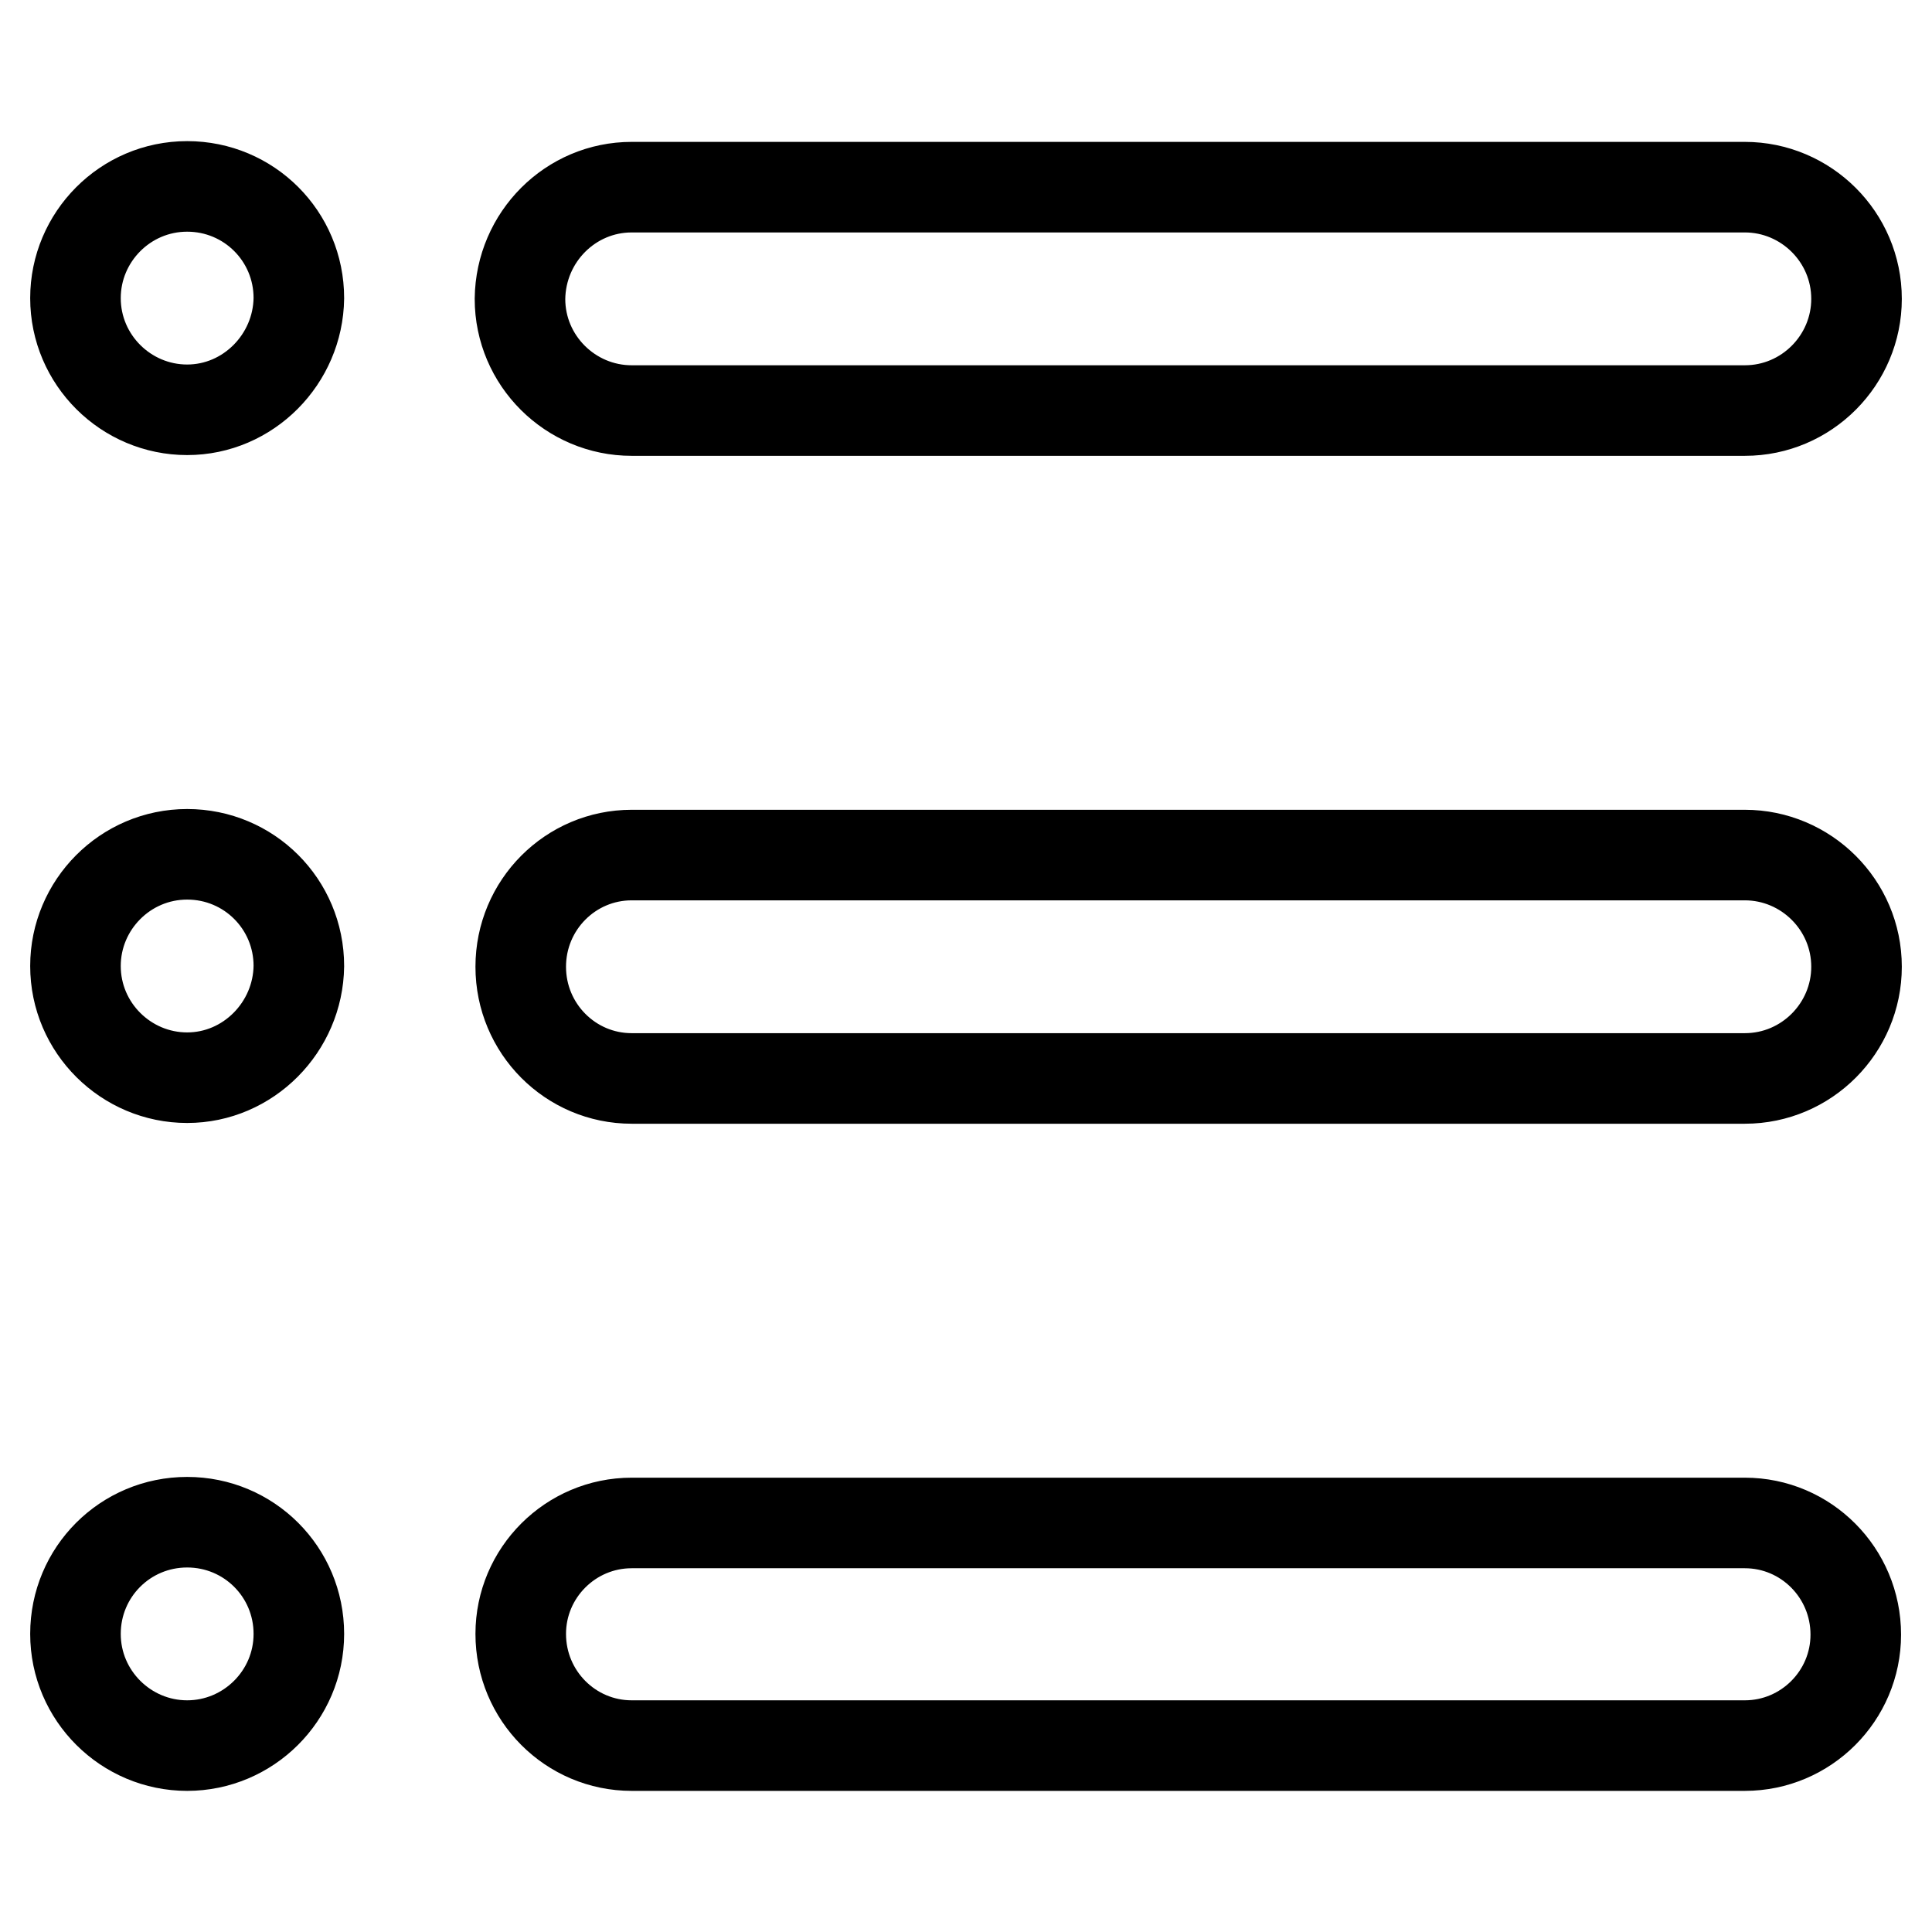
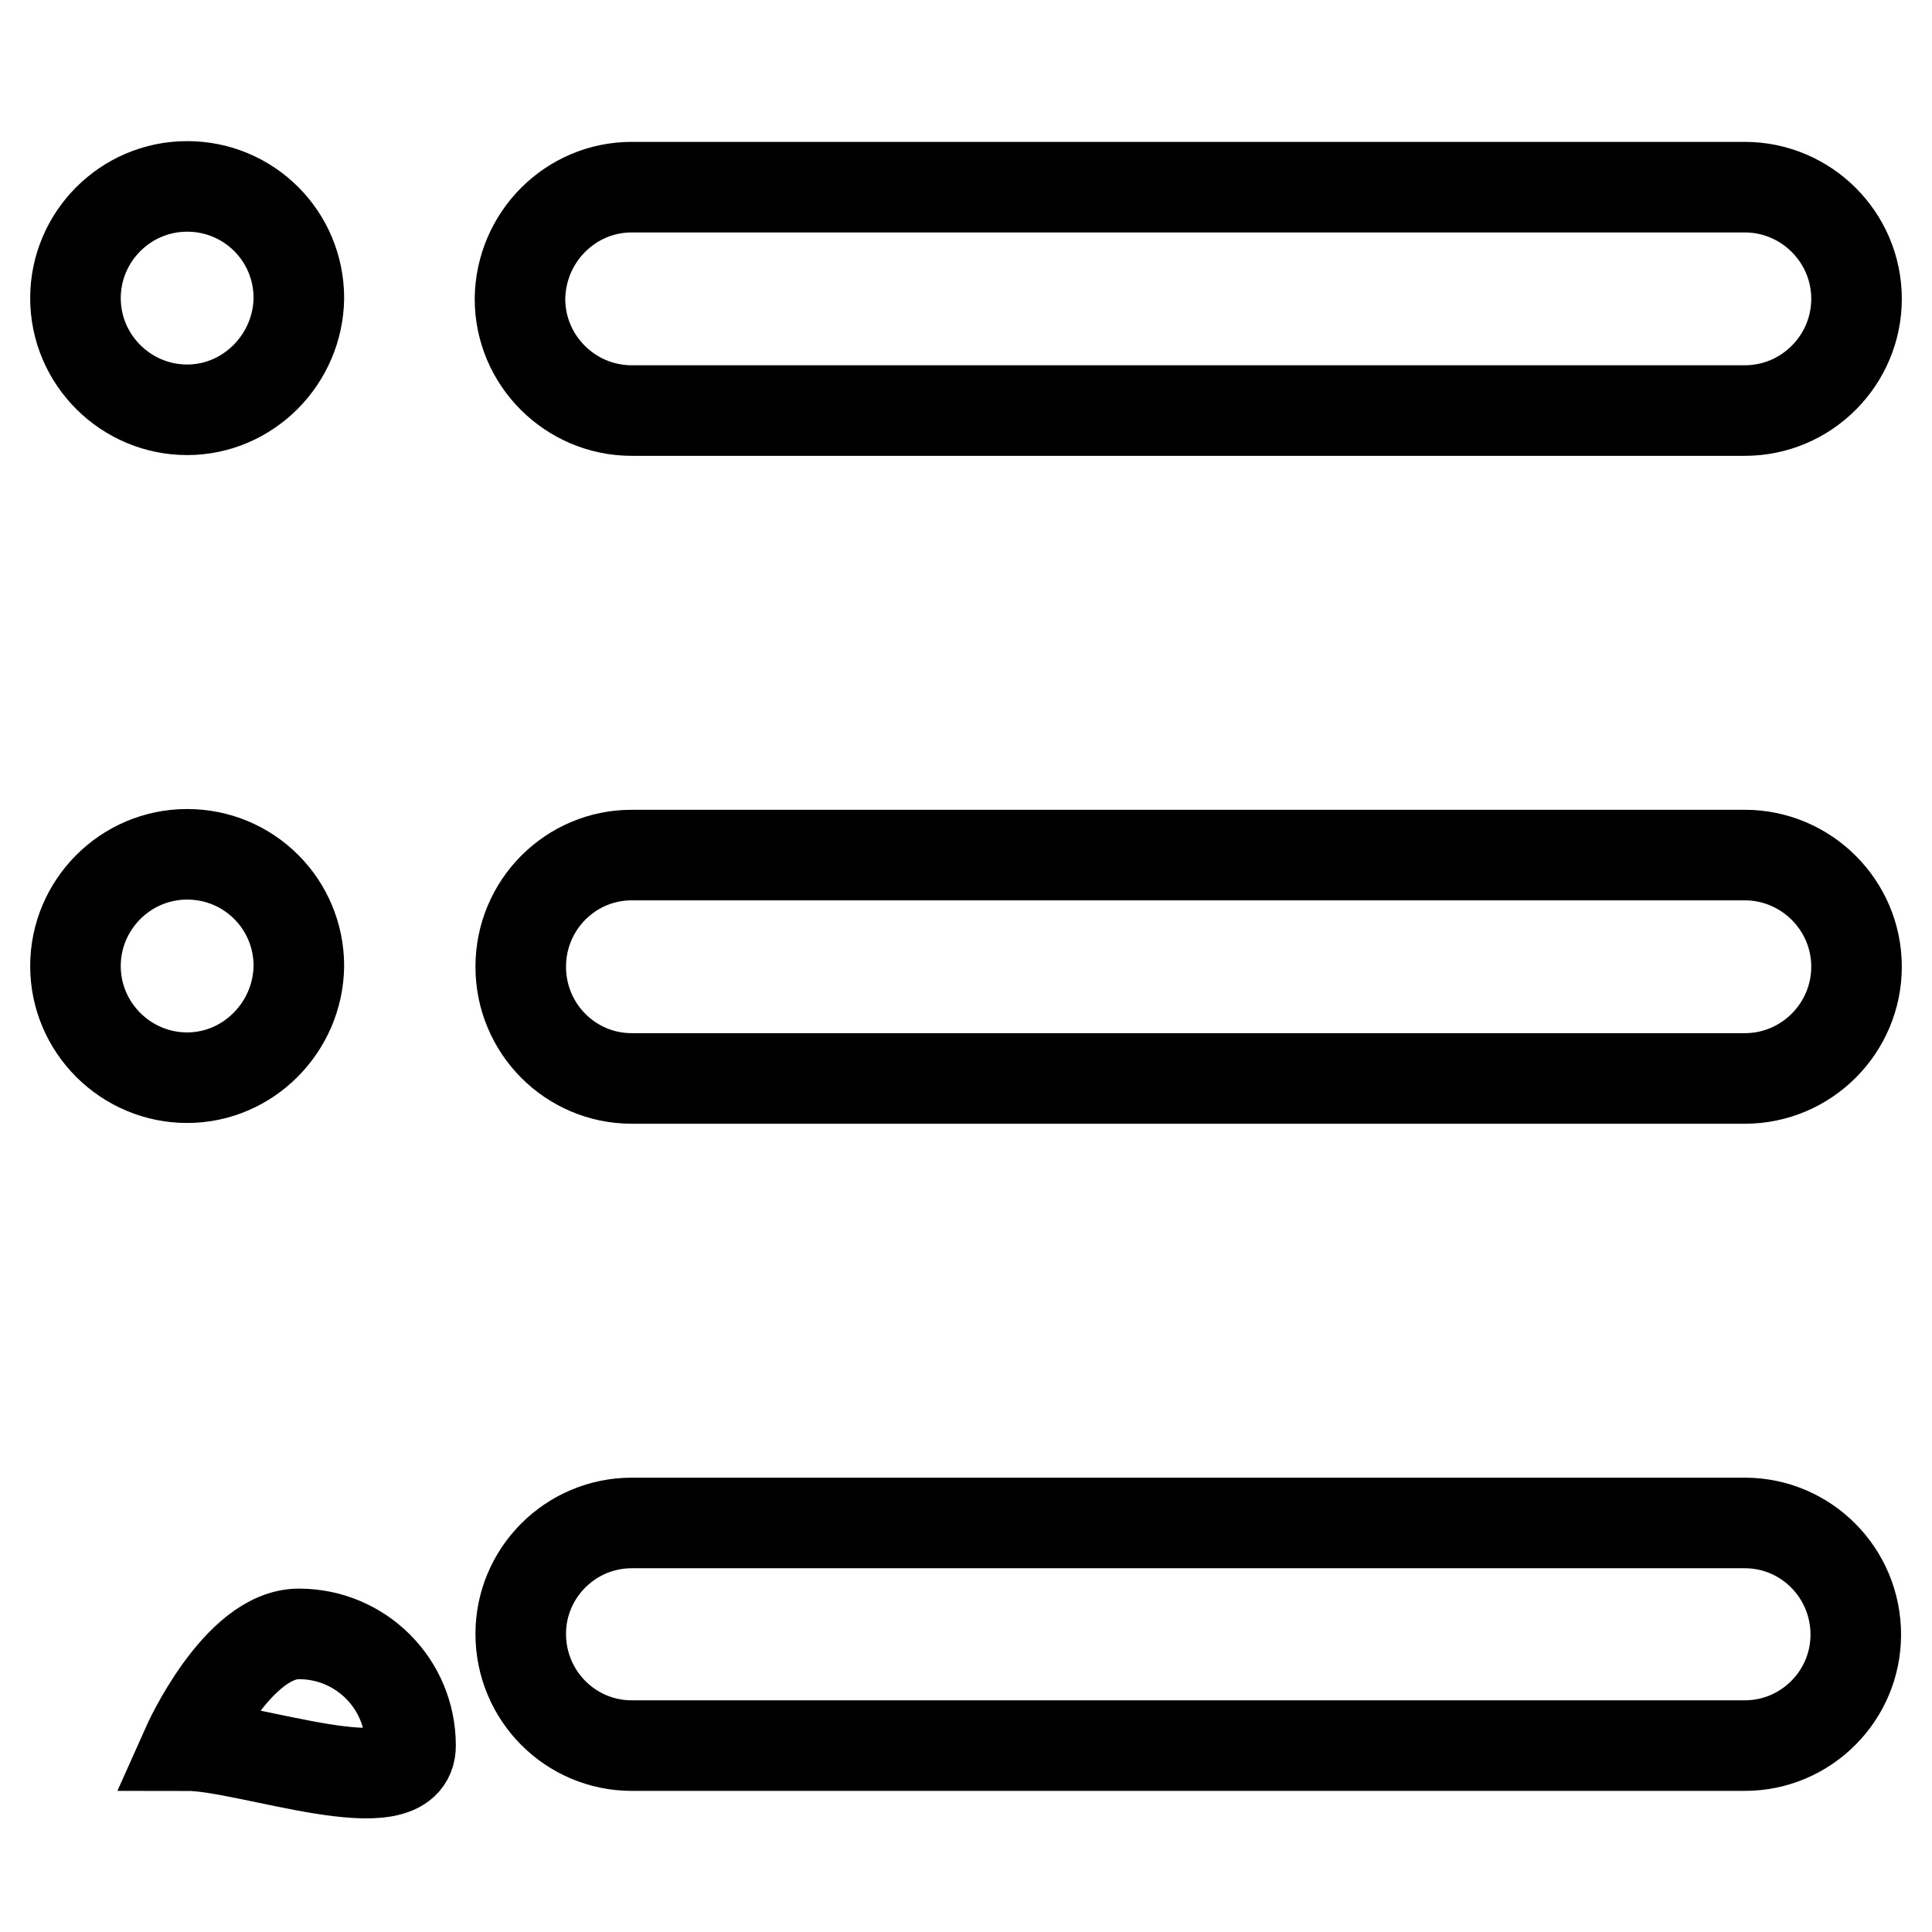
<svg xmlns="http://www.w3.org/2000/svg" version="1.1" x="0px" y="0px" viewBox="0 0 256 256" enable-background="new 0 0 256 256" xml:space="preserve">
  <g>
-     <path stroke-width="12" fill-opacity="0" stroke="#000000" d="M83.7,24.8h147.5c8.1,0,14.8,6.6,14.8,14.8c0,8.1-6.6,14.8-14.8,14.8H83.7c-8.1,0-14.8-6.6-14.8-14.8 C69,31.4,75.6,24.8,83.7,24.8L83.7,24.8z M24.8,54.3c-8.1,0-14.8-6.6-14.8-14.8c0-8.1,6.6-14.8,14.8-14.8s14.8,6.6,14.8,14.8l0,0 C39.5,47.6,32.9,54.3,24.8,54.3z M24.8,142.8c-8.1,0-14.8-6.6-14.8-14.8c0-8.1,6.6-14.8,14.8-14.8s14.8,6.6,14.8,14.8 C39.5,136.1,32.9,142.8,24.8,142.8L24.8,142.8z M24.8,231.3c-8.1,0-14.8-6.6-14.8-14.8s6.6-14.8,14.8-14.8s14.8,6.6,14.8,14.8 S32.9,231.3,24.8,231.3L24.8,231.3z M83.7,113.3h147.5c8.1,0,14.8,6.6,14.8,14.8c0,8.1-6.6,14.8-14.8,14.8l0,0H83.7 c-8.1,0-14.7-6.6-14.7-14.8C69,119.9,75.6,113.3,83.7,113.3z M83.7,201.8h147.5c8.1,0,14.7,6.6,14.7,14.8c0,8.1-6.6,14.7-14.7,14.7 H83.7c-8.1,0-14.7-6.6-14.7-14.8C69,208.4,75.6,201.8,83.7,201.8z" />
+     <path stroke-width="12" fill-opacity="0" stroke="#000000" d="M83.7,24.8h147.5c8.1,0,14.8,6.6,14.8,14.8c0,8.1-6.6,14.8-14.8,14.8H83.7c-8.1,0-14.8-6.6-14.8-14.8 C69,31.4,75.6,24.8,83.7,24.8L83.7,24.8z M24.8,54.3c-8.1,0-14.8-6.6-14.8-14.8c0-8.1,6.6-14.8,14.8-14.8s14.8,6.6,14.8,14.8l0,0 C39.5,47.6,32.9,54.3,24.8,54.3z M24.8,142.8c-8.1,0-14.8-6.6-14.8-14.8c0-8.1,6.6-14.8,14.8-14.8s14.8,6.6,14.8,14.8 C39.5,136.1,32.9,142.8,24.8,142.8L24.8,142.8z M24.8,231.3s6.6-14.8,14.8-14.8s14.8,6.6,14.8,14.8 S32.9,231.3,24.8,231.3L24.8,231.3z M83.7,113.3h147.5c8.1,0,14.8,6.6,14.8,14.8c0,8.1-6.6,14.8-14.8,14.8l0,0H83.7 c-8.1,0-14.7-6.6-14.7-14.8C69,119.9,75.6,113.3,83.7,113.3z M83.7,201.8h147.5c8.1,0,14.7,6.6,14.7,14.8c0,8.1-6.6,14.7-14.7,14.7 H83.7c-8.1,0-14.7-6.6-14.7-14.8C69,208.4,75.6,201.8,83.7,201.8z" />
  </g>
</svg>